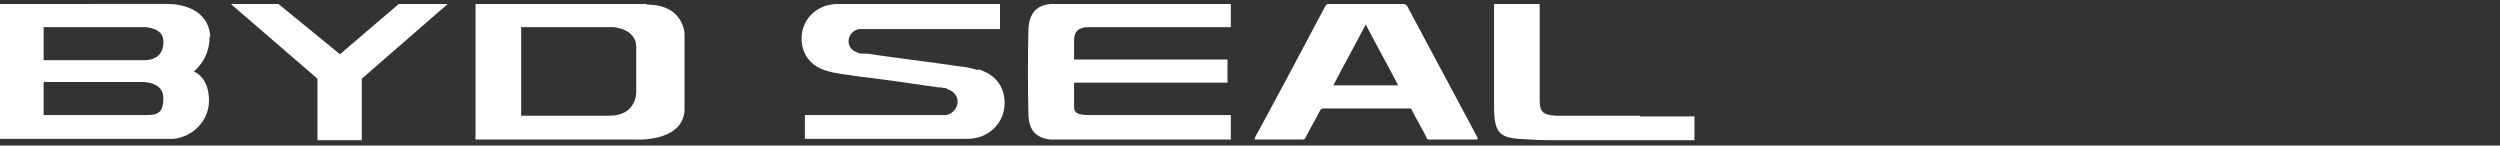
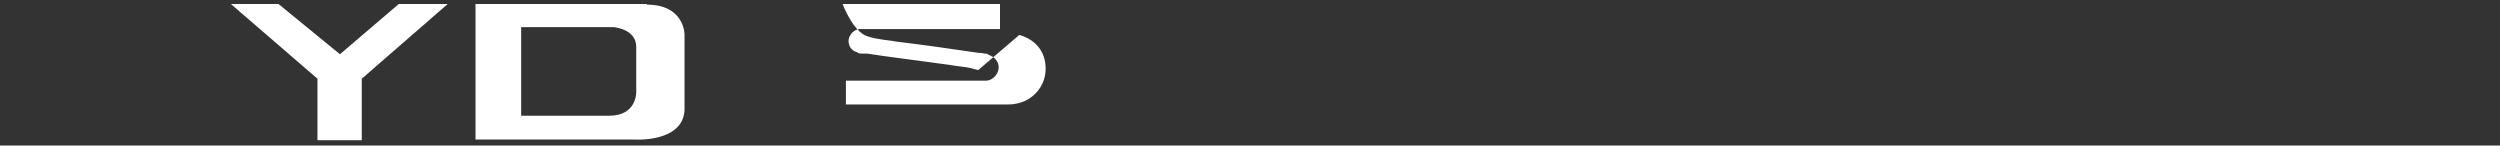
<svg xmlns="http://www.w3.org/2000/svg" id="_图层_1" version="1.1" viewBox="0 0 378 22">
  <rect x="0" y="0" width="378" height="22" fill="#333333" stroke="none" />
  <defs>
    <style>
      .st0 {
        fill: #fff;
      }
    </style>
  </defs>
-   <path class="st0" d="M212.7.9c-.1-.2-.3-.3-.5-.3h-11.2c-.3,0-.4,0-.6.3-3.5,6.6-7,13.2-10.6,19.8,0,.1-.2.4,0,.4h7.2c.2,0,.3-.1.4-.3.7-1.4,1.5-2.7,2.2-4.1.1-.2.3-.3.5-.3h12.9c.3,0,.4,0,.5.3.7,1.4,1.5,2.7,2.2,4.1,0,.2.2.3.4.3h7.3v-.3c-3.6-6.7-7.1-13.3-10.7-20h0ZM201.6,12.9c1.6-3.1,3.3-6.1,4.9-9.2,1.6,3.1,3.3,6.1,4.9,9.2h-9.8,0Z" />
-   <path class="st0" d="M160.5.6h-1.7c-1.8.2-3.2,1.1-3.3,3.9-.1,3.3-.1,9.4,0,12.7,0,2.9,1.6,3.7,3.3,3.9h27.3v-3.7h-21.4c-2.6,0-2.3-.8-2.3-2v-2.9h23.2v-3.5h-23.2v-2.9c0-1.2.5-2,2.3-2h21.4V.6h-25.6Z" />
-   <path class="st0" d="M147.9,10.6c-.7-.2-1.4-.4-2.3-.5-.9-.1-1.5-.2-2.1-.3-2.1-.3-10.7-1.4-12.4-1.7-.2,0-.5,0-.8,0-.2,0-.5,0-.7-.2-.8-.2-1.3-.9-1.3-1.7s.7-1.7,1.6-1.8h21.3V.6h-23.8c-1,0-1.3,0-1.8.1-2.5.4-4.4,2.5-4.4,5.1s1.6,4.3,3.8,4.9c.5.2,1.6.4,2.3.5.9.1,1.5.2,2.1.3,3.4.4,9.1,1.2,12.4,1.7.2,0,.5,0,.8.1.3,0,.5,0,.7.2.9.3,1.5,1,1.5,1.9s-.8,1.9-1.8,2h-21.3v3.6h23.7c1,0,1.4,0,1.9-.1,2.6-.4,4.6-2.6,4.6-5.3s-1.6-4.4-3.9-5.1h-.1Z" />
-   <path class="st0" d="M248,17.5h-12.6c-2.3-.1-2.6-.7-2.6-2.5V.6h-6.9v16c.1,3.3.8,4.2,3.8,4.4,1.6.1,3.2.2,5.2.2h21.3v-3.6h-8.2,0Z" />
-   <path class="st0" d="M31.8,5.6c-.3-5.2-6.4-5-6.4-5H0v3.9h0v16.5h25.9c2.5,0,5.7-2.2,5.7-5.8s-2.3-4.4-2.3-4.4c0,0,2.4-1.7,2.4-5.3h.1ZM6.6,4.1h15.2s2.8,0,2.9,2c.1,1.8-.8,2.9-2.7,3H6.6v-5ZM21.7,17.4H6.6v-5h14.9s3.2-.1,3.2,2.4-1,2.6-3,2.6Z" />
+   <path class="st0" d="M147.9,10.6c-.7-.2-1.4-.4-2.3-.5-.9-.1-1.5-.2-2.1-.3-2.1-.3-10.7-1.4-12.4-1.7-.2,0-.5,0-.8,0-.2,0-.5,0-.7-.2-.8-.2-1.3-.9-1.3-1.7s.7-1.7,1.6-1.8h21.3V.6h-23.8s1.6,4.3,3.8,4.9c.5.2,1.6.4,2.3.5.9.1,1.5.2,2.1.3,3.4.4,9.1,1.2,12.4,1.7.2,0,.5,0,.8.1.3,0,.5,0,.7.2.9.3,1.5,1,1.5,1.9s-.8,1.9-1.8,2h-21.3v3.6h23.7c1,0,1.4,0,1.9-.1,2.6-.4,4.6-2.6,4.6-5.3s-1.6-4.4-3.9-5.1h-.1Z" />
  <path class="st0" d="M97.8.6h-25.9v20.5h24s7.3.5,7.6-4.4V5.2s0-4.5-5.7-4.5h0ZM96.2,13.8s.2,3.7-4.1,3.7h-13.3V4.1h13.9s3.5.2,3.5,3v6.6Z" />
  <polygon class="st0" points="51.4 8.2 42.1 .6 34.9 .6 48 11.9 48 21.2 54.7 21.2 54.7 11.9 67.7 .6 60.3 .6 51.4 8.2" />
</svg>